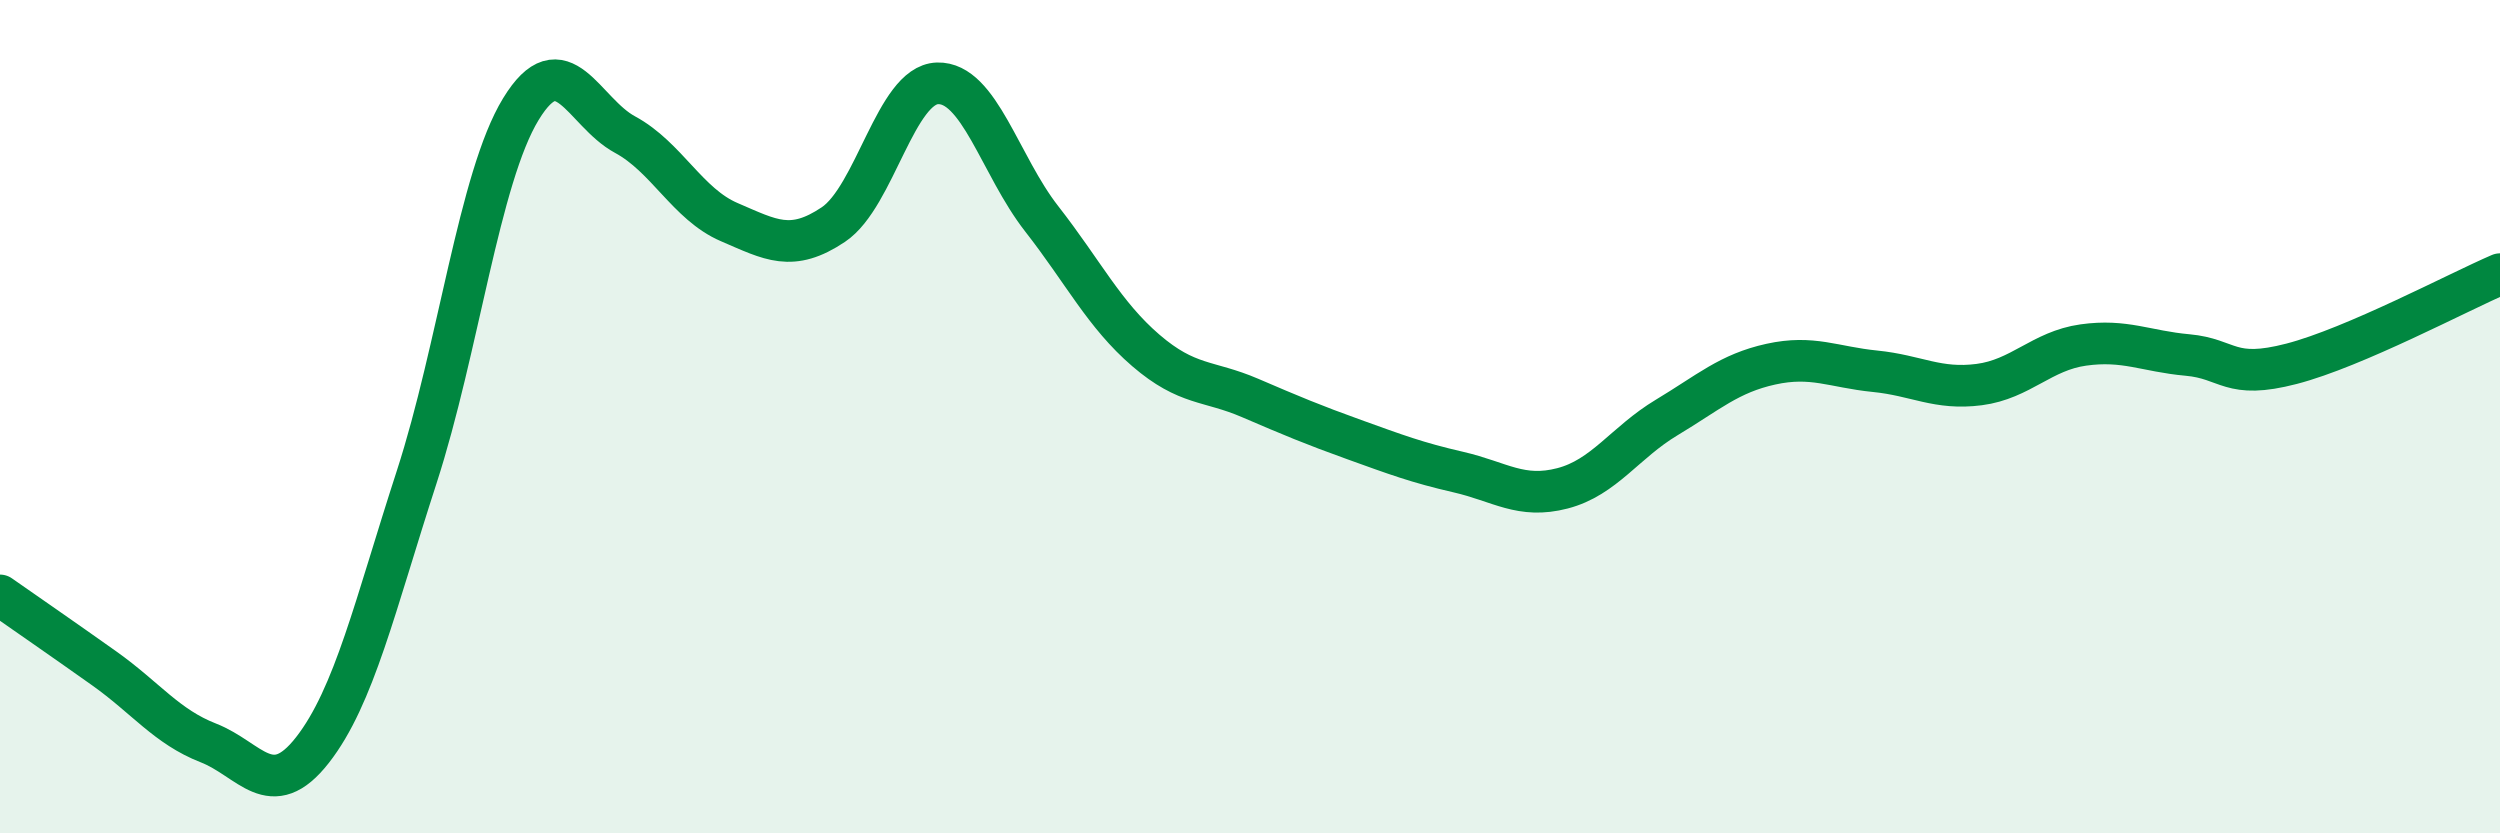
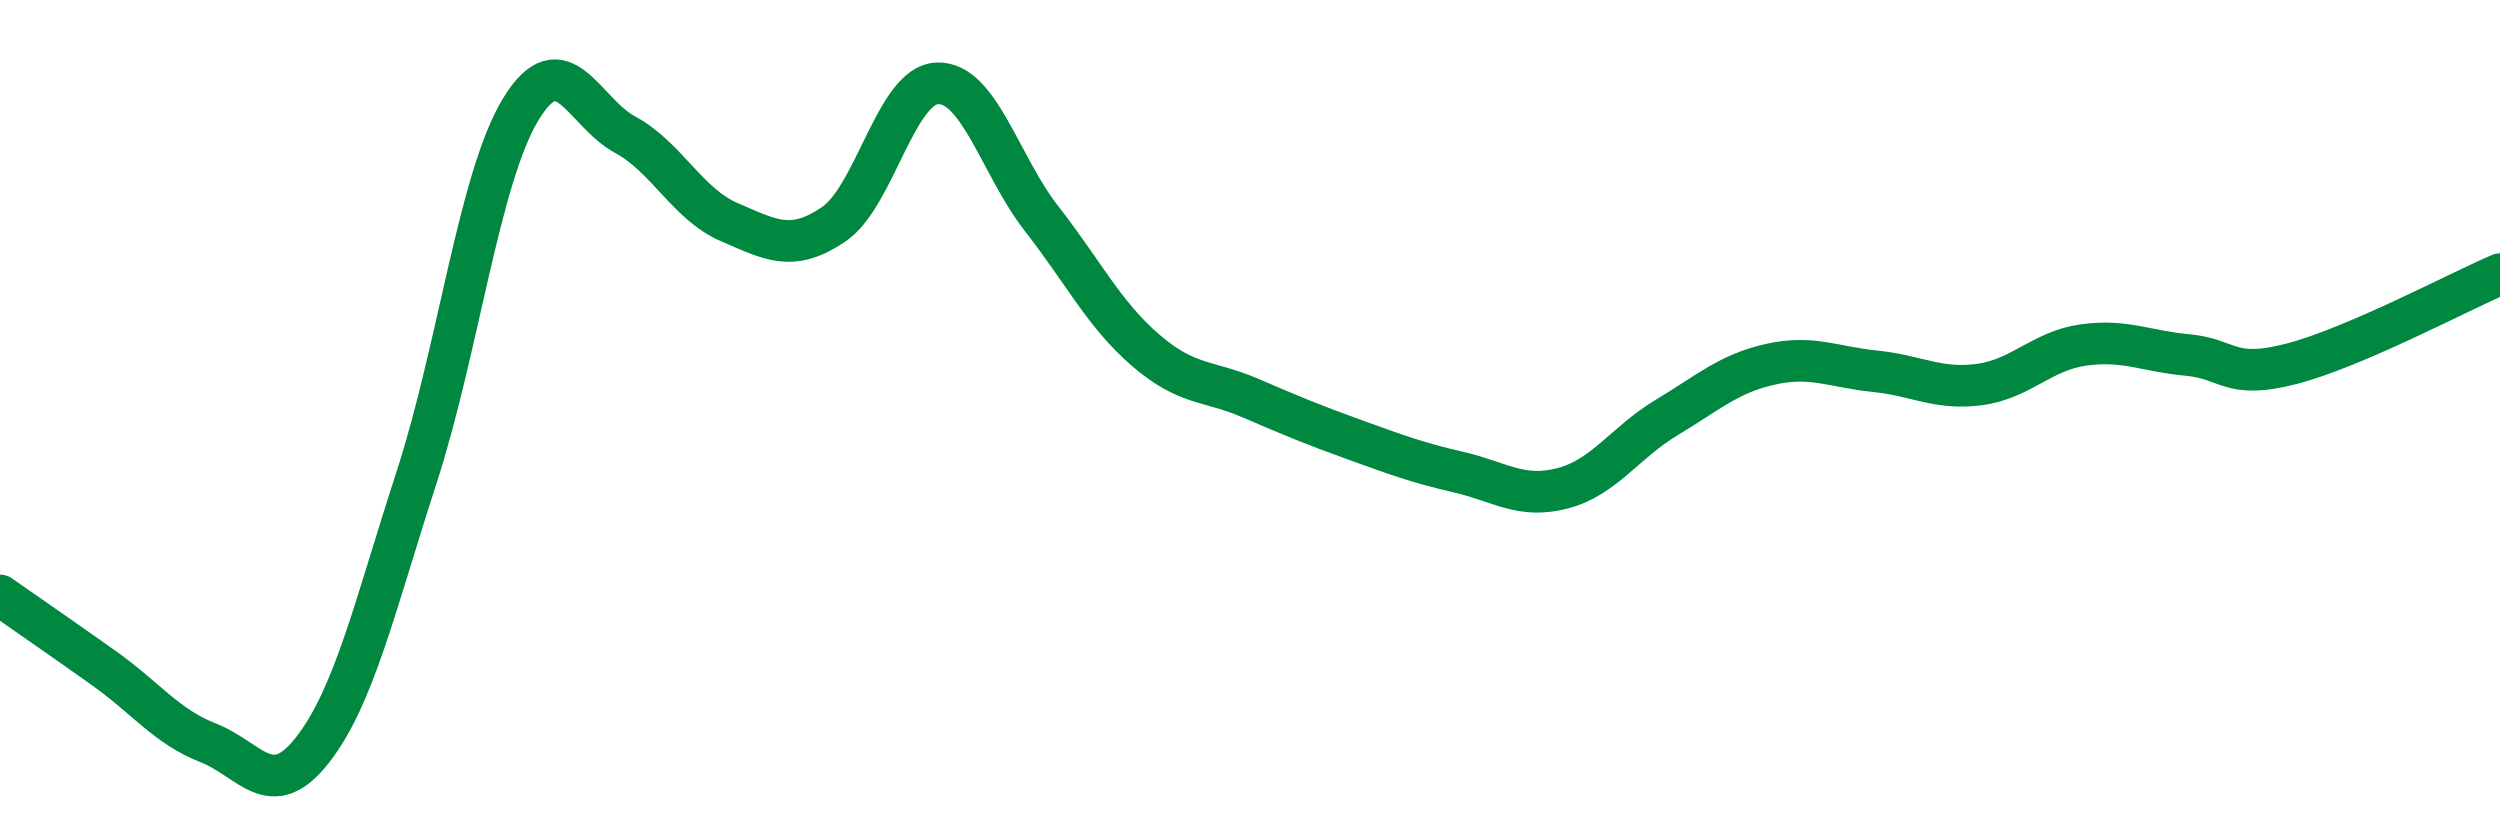
<svg xmlns="http://www.w3.org/2000/svg" width="60" height="20" viewBox="0 0 60 20">
-   <path d="M 0,14.29 C 0.5,14.64 1.5,15.33 2.5,16.04 C 3.5,16.75 4,17.44 5,17.83 C 6,18.22 6.5,19.28 7.5,18 C 8.5,16.72 9,14.53 10,11.45 C 11,8.37 11.5,4.26 12.5,2.62 C 13.5,0.98 14,2.69 15,3.23 C 16,3.77 16.5,4.9 17.5,5.33 C 18.5,5.76 19,6.06 20,5.39 C 21,4.72 21.5,2.03 22.5,2 C 23.5,1.97 24,3.97 25,5.25 C 26,6.53 26.5,7.55 27.5,8.41 C 28.5,9.27 29,9.12 30,9.55 C 31,9.98 31.5,10.19 32.5,10.55 C 33.5,10.91 34,11.1 35,11.33 C 36,11.56 36.5,11.98 37.5,11.72 C 38.5,11.46 39,10.62 40,10.02 C 41,9.42 41.5,8.96 42.5,8.74 C 43.5,8.52 44,8.81 45,8.91 C 46,9.01 46.5,9.36 47.5,9.23 C 48.5,9.1 49,8.42 50,8.28 C 51,8.14 51.5,8.43 52.5,8.52 C 53.5,8.61 53.5,9.12 55,8.73 C 56.5,8.34 59,7.01 60,6.58L60 20L0 20Z" fill="#008740" opacity="0.1" stroke-linecap="round" stroke-linejoin="round" />
  <path d="M 0,14.29 C 0.5,14.64 1.5,15.33 2.5,16.04 C 3.5,16.75 4,17.44 5,17.83 C 6,18.22 6.5,19.28 7.5,18 C 8.5,16.72 9,14.53 10,11.45 C 11,8.37 11.5,4.26 12.5,2.62 C 13.5,0.98 14,2.69 15,3.23 C 16,3.77 16.5,4.9 17.5,5.33 C 18.5,5.76 19,6.06 20,5.39 C 21,4.72 21.5,2.03 22.5,2 C 23.5,1.97 24,3.97 25,5.25 C 26,6.53 26.5,7.55 27.5,8.41 C 28.5,9.27 29,9.12 30,9.55 C 31,9.98 31.5,10.19 32.5,10.55 C 33.5,10.91 34,11.1 35,11.33 C 36,11.56 36.5,11.98 37.5,11.72 C 38.5,11.46 39,10.62 40,10.02 C 41,9.42 41.5,8.96 42.5,8.74 C 43.5,8.52 44,8.81 45,8.91 C 46,9.01 46.5,9.36 47.5,9.23 C 48.5,9.1 49,8.42 50,8.28 C 51,8.14 51.5,8.43 52.5,8.52 C 53.5,8.61 53.5,9.12 55,8.73 C 56.5,8.34 59,7.01 60,6.58" stroke="#008740" stroke-width="1" fill="none" stroke-linecap="round" stroke-linejoin="round" />
</svg>